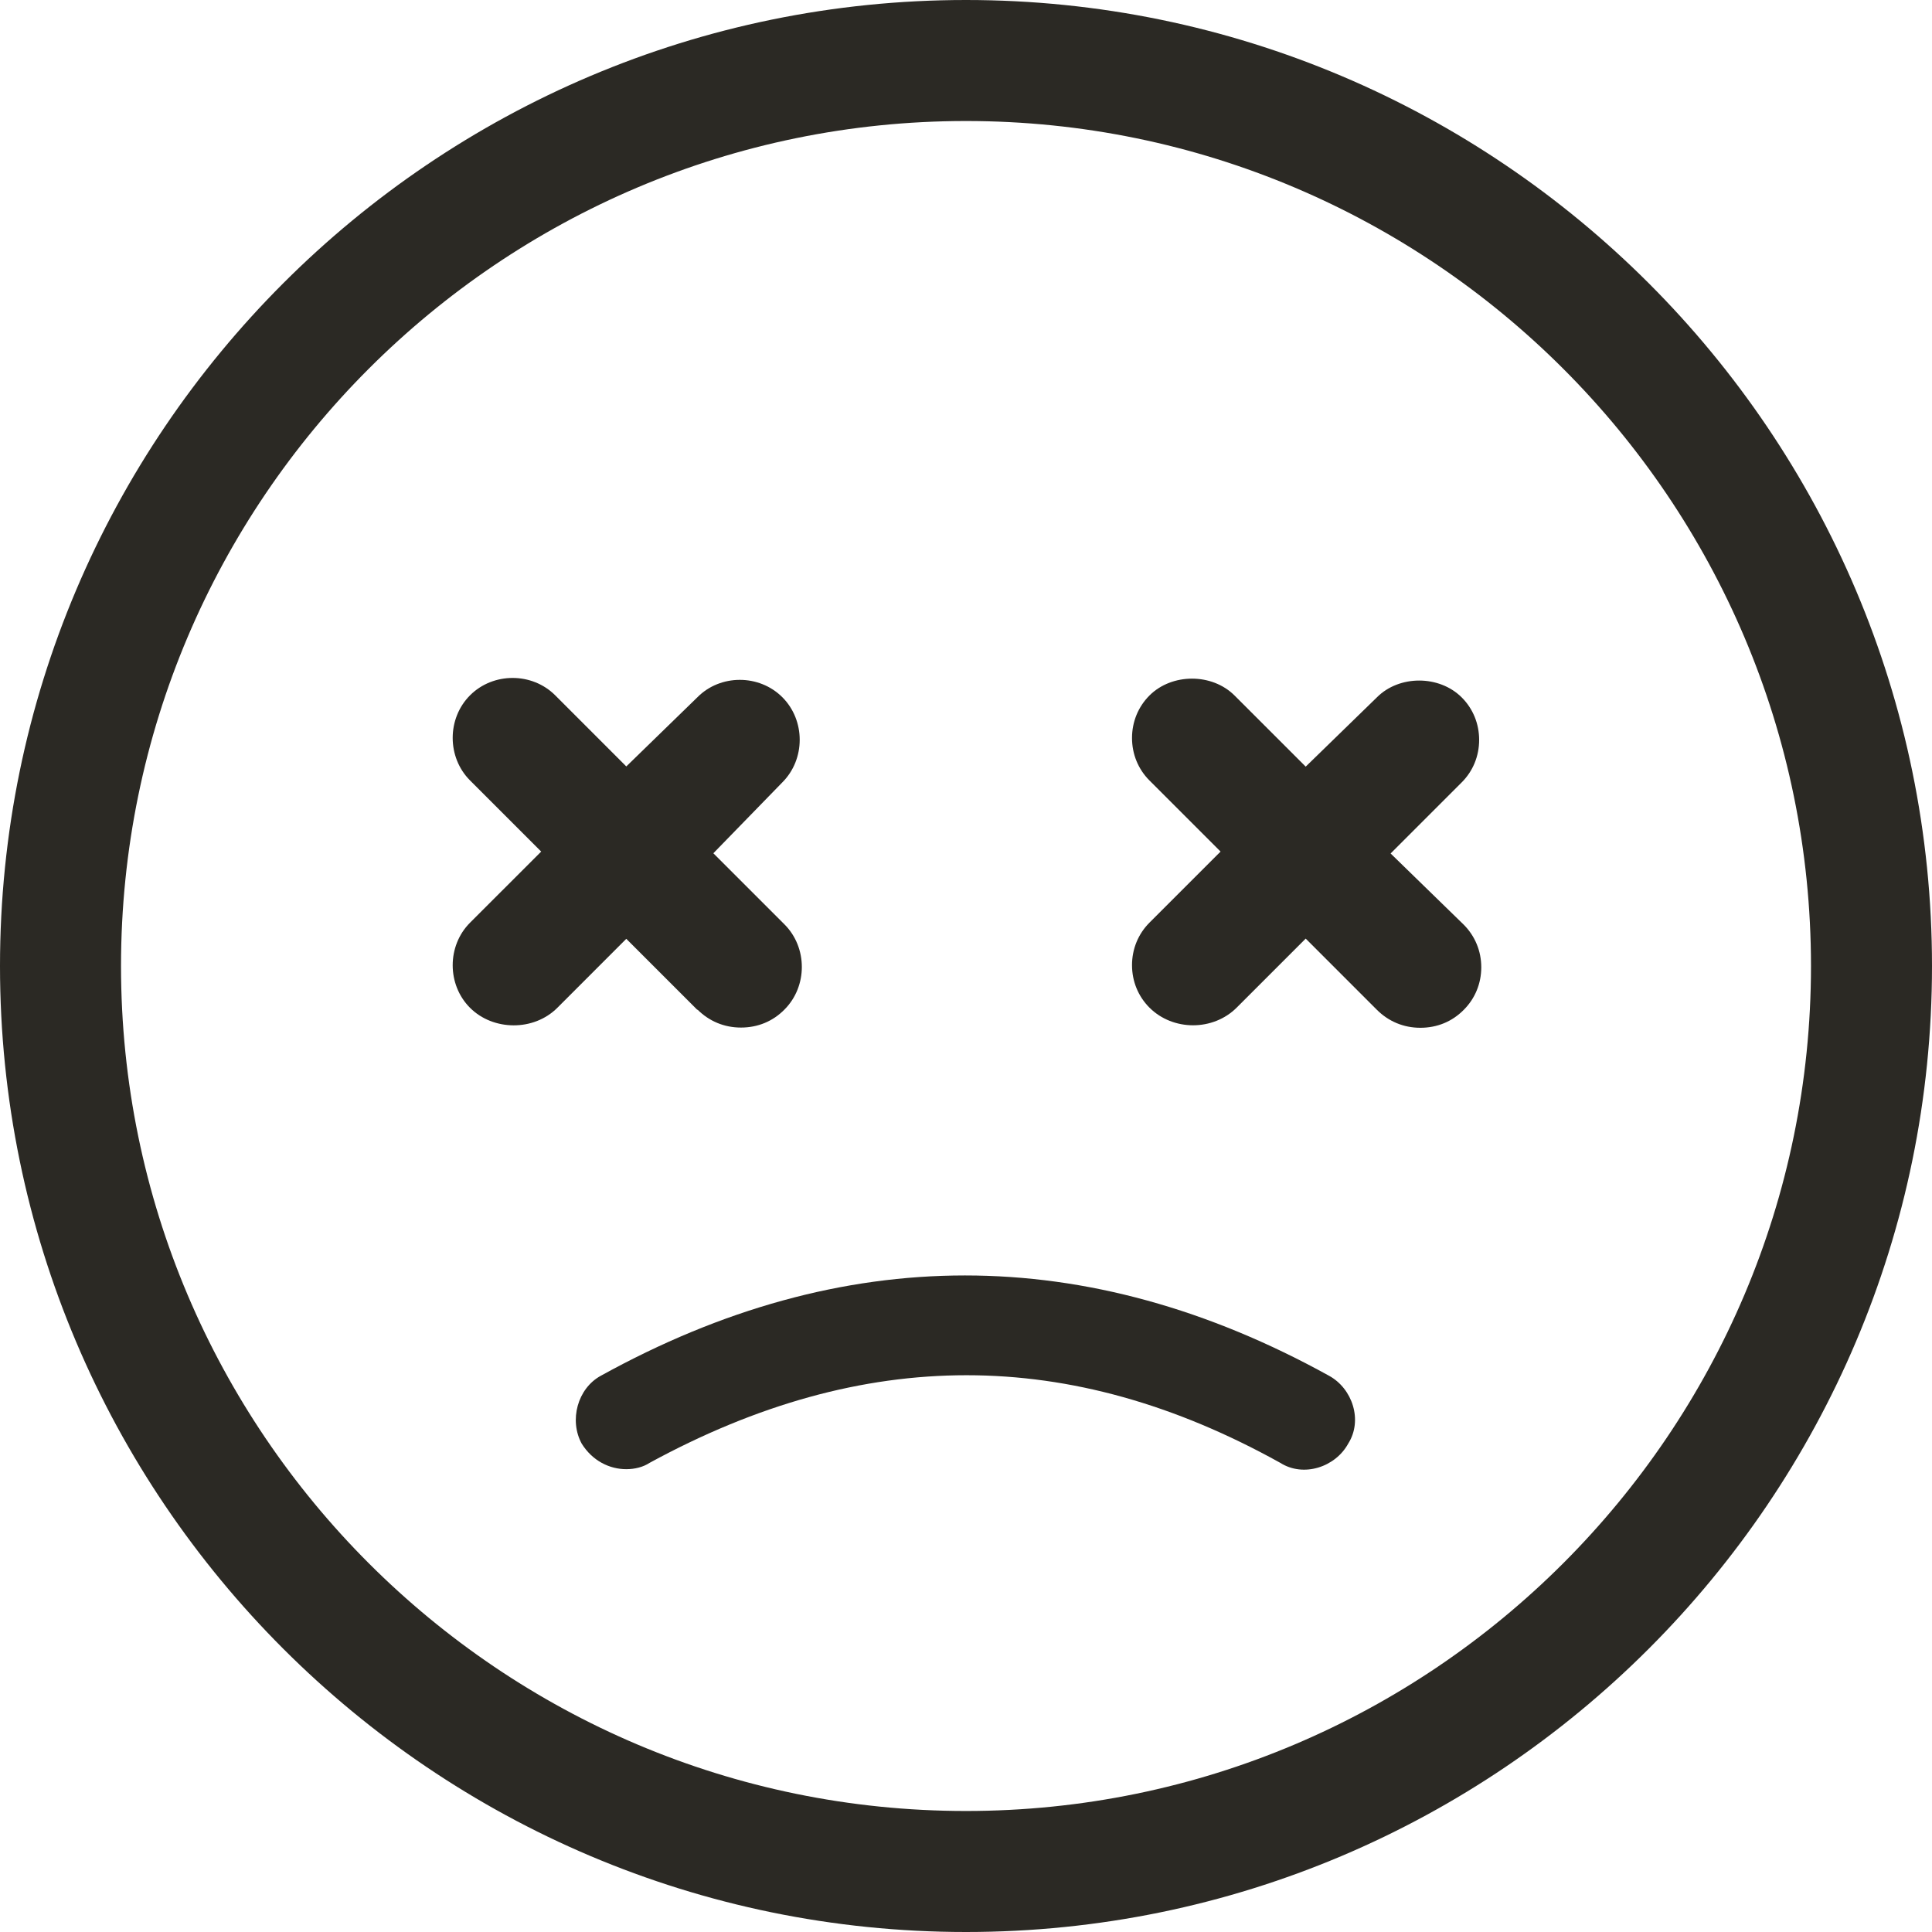
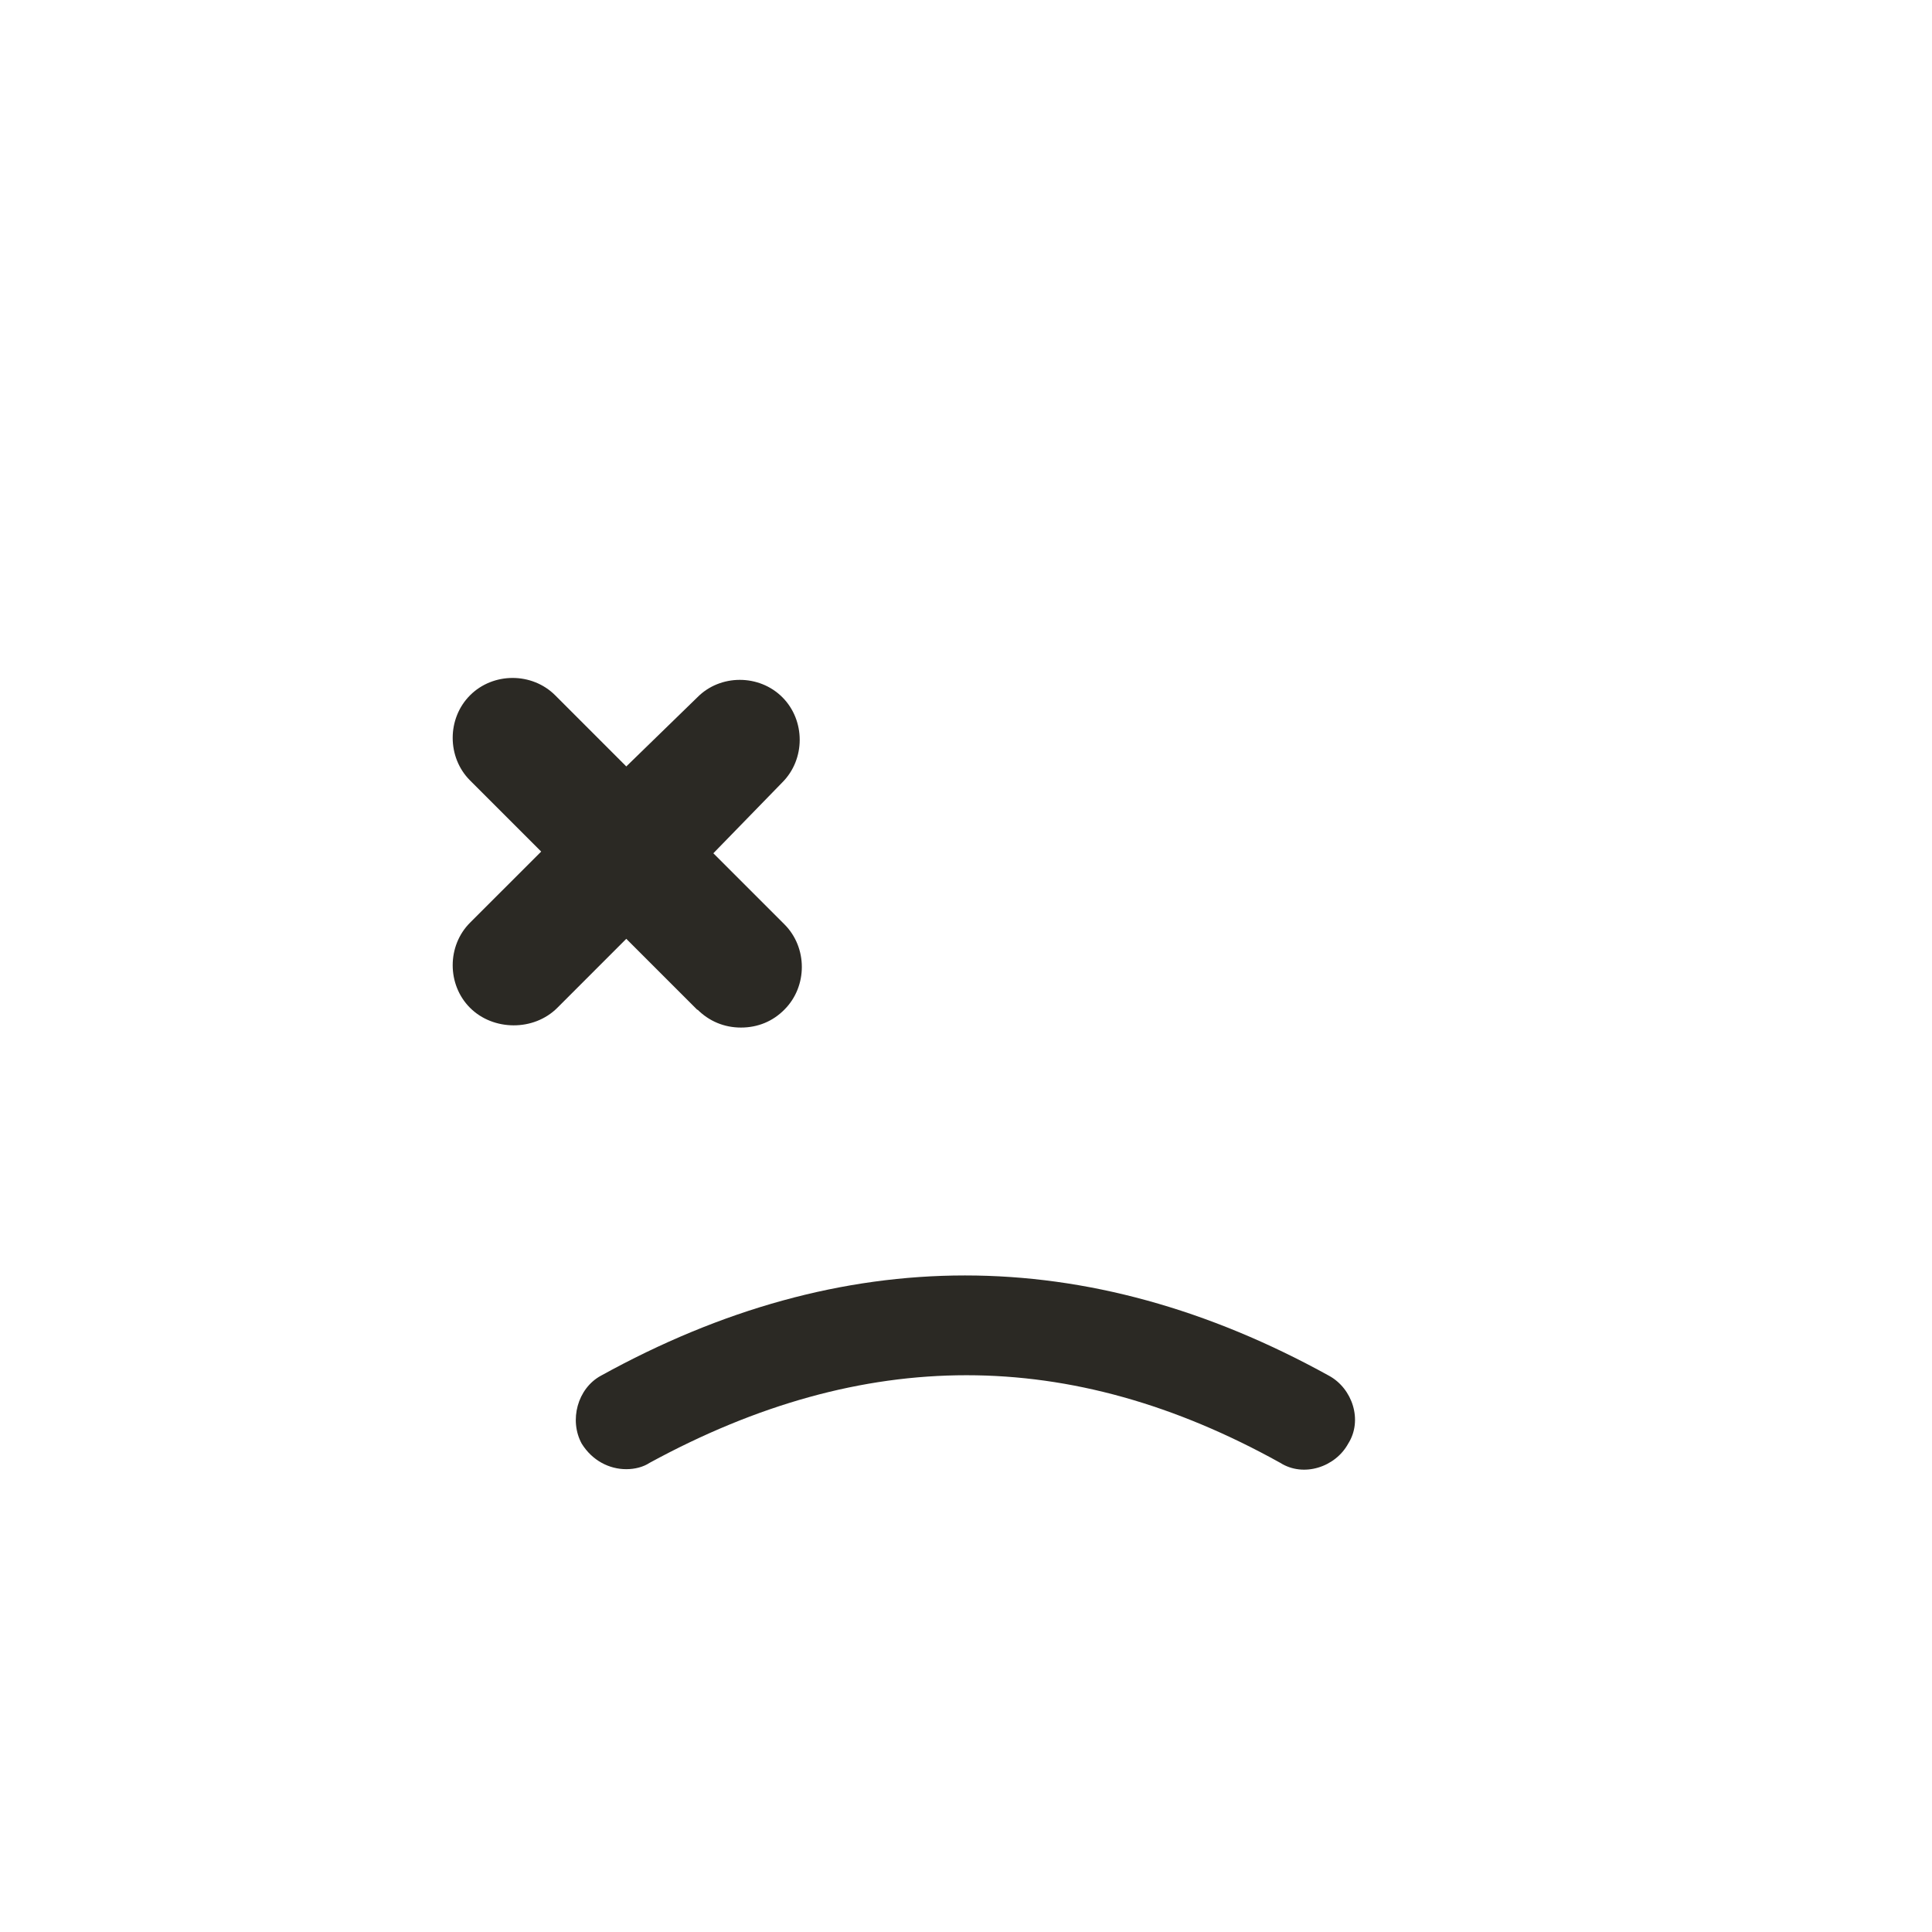
<svg xmlns="http://www.w3.org/2000/svg" width="88" height="88" viewBox="0 0 88 88" fill="none">
  <g id="Livello_1" clip-path="url(#clip0_47_231)">
-     <path id="Vector" d="M44 0C19.737 0 0 19.737 0 44C0 68.263 19.737 88 44 88C68.263 88 88 68.263 88 44C88 19.737 68.263 0 44 0ZM44 82.488C22.774 82.488 5.512 65.226 5.512 44C5.512 22.774 22.774 5.512 44 5.512C65.226 5.512 82.488 22.774 82.488 44C82.488 65.226 65.226 82.488 44 82.488Z" fill="#2B2924" />
    <path id="Vector_2" d="M31.767 45.983C32.299 46.514 32.985 46.804 33.749 46.804C34.513 46.804 35.2 46.524 35.732 45.983C36.786 44.928 36.786 43.159 35.732 42.105L32.492 38.865L35.635 35.635C36.689 34.581 36.689 32.812 35.635 31.758C34.581 30.703 32.811 30.703 31.767 31.758L28.527 34.91L25.288 31.67C24.234 30.616 22.464 30.616 21.41 31.67C20.356 32.724 20.356 34.494 21.41 35.548L24.65 38.788L21.41 42.027C20.356 43.081 20.356 44.851 21.41 45.905C22.464 46.959 24.311 46.979 25.385 45.905L28.527 42.762L31.767 46.002V45.983Z" fill="#2B2924" />
-     <path id="Vector_3" d="M63.35 38.865L66.58 35.635C67.093 35.123 67.373 34.436 67.373 33.701C67.373 32.966 67.093 32.279 66.58 31.767C65.555 30.742 63.727 30.742 62.712 31.767L59.473 34.919L56.233 31.68C55.208 30.655 53.38 30.655 52.355 31.68C51.843 32.193 51.562 32.879 51.562 33.614C51.562 34.349 51.843 35.035 52.355 35.548L55.595 38.788L52.355 42.027C51.843 42.54 51.562 43.226 51.562 43.961C51.562 44.696 51.843 45.383 52.355 45.895C53.429 46.969 55.256 46.969 56.33 45.895L59.473 42.752L62.712 45.992C63.244 46.524 63.931 46.814 64.695 46.814C65.459 46.814 66.145 46.534 66.677 45.992C67.189 45.48 67.47 44.793 67.47 44.058C67.47 43.323 67.189 42.636 66.667 42.114L63.341 38.875L63.35 38.865Z" fill="#2B2924" />
    <path id="Vector_4" d="M60.536 62.664C49.512 56.572 38.391 56.572 27.367 62.664C26.303 63.244 25.916 64.695 26.497 65.758C26.98 66.532 27.754 66.919 28.527 66.919C28.914 66.919 29.301 66.822 29.591 66.629C39.358 61.31 48.738 61.31 58.312 66.629C59.376 67.306 60.826 66.822 61.407 65.758C62.084 64.695 61.6 63.244 60.536 62.664Z" fill="#2B2924" />
  </g>
  <defs>
    <clipPath id="clip0_47_231">
      <rect width="88" height="88" fill="white" />
    </clipPath>
  </defs>
</svg>